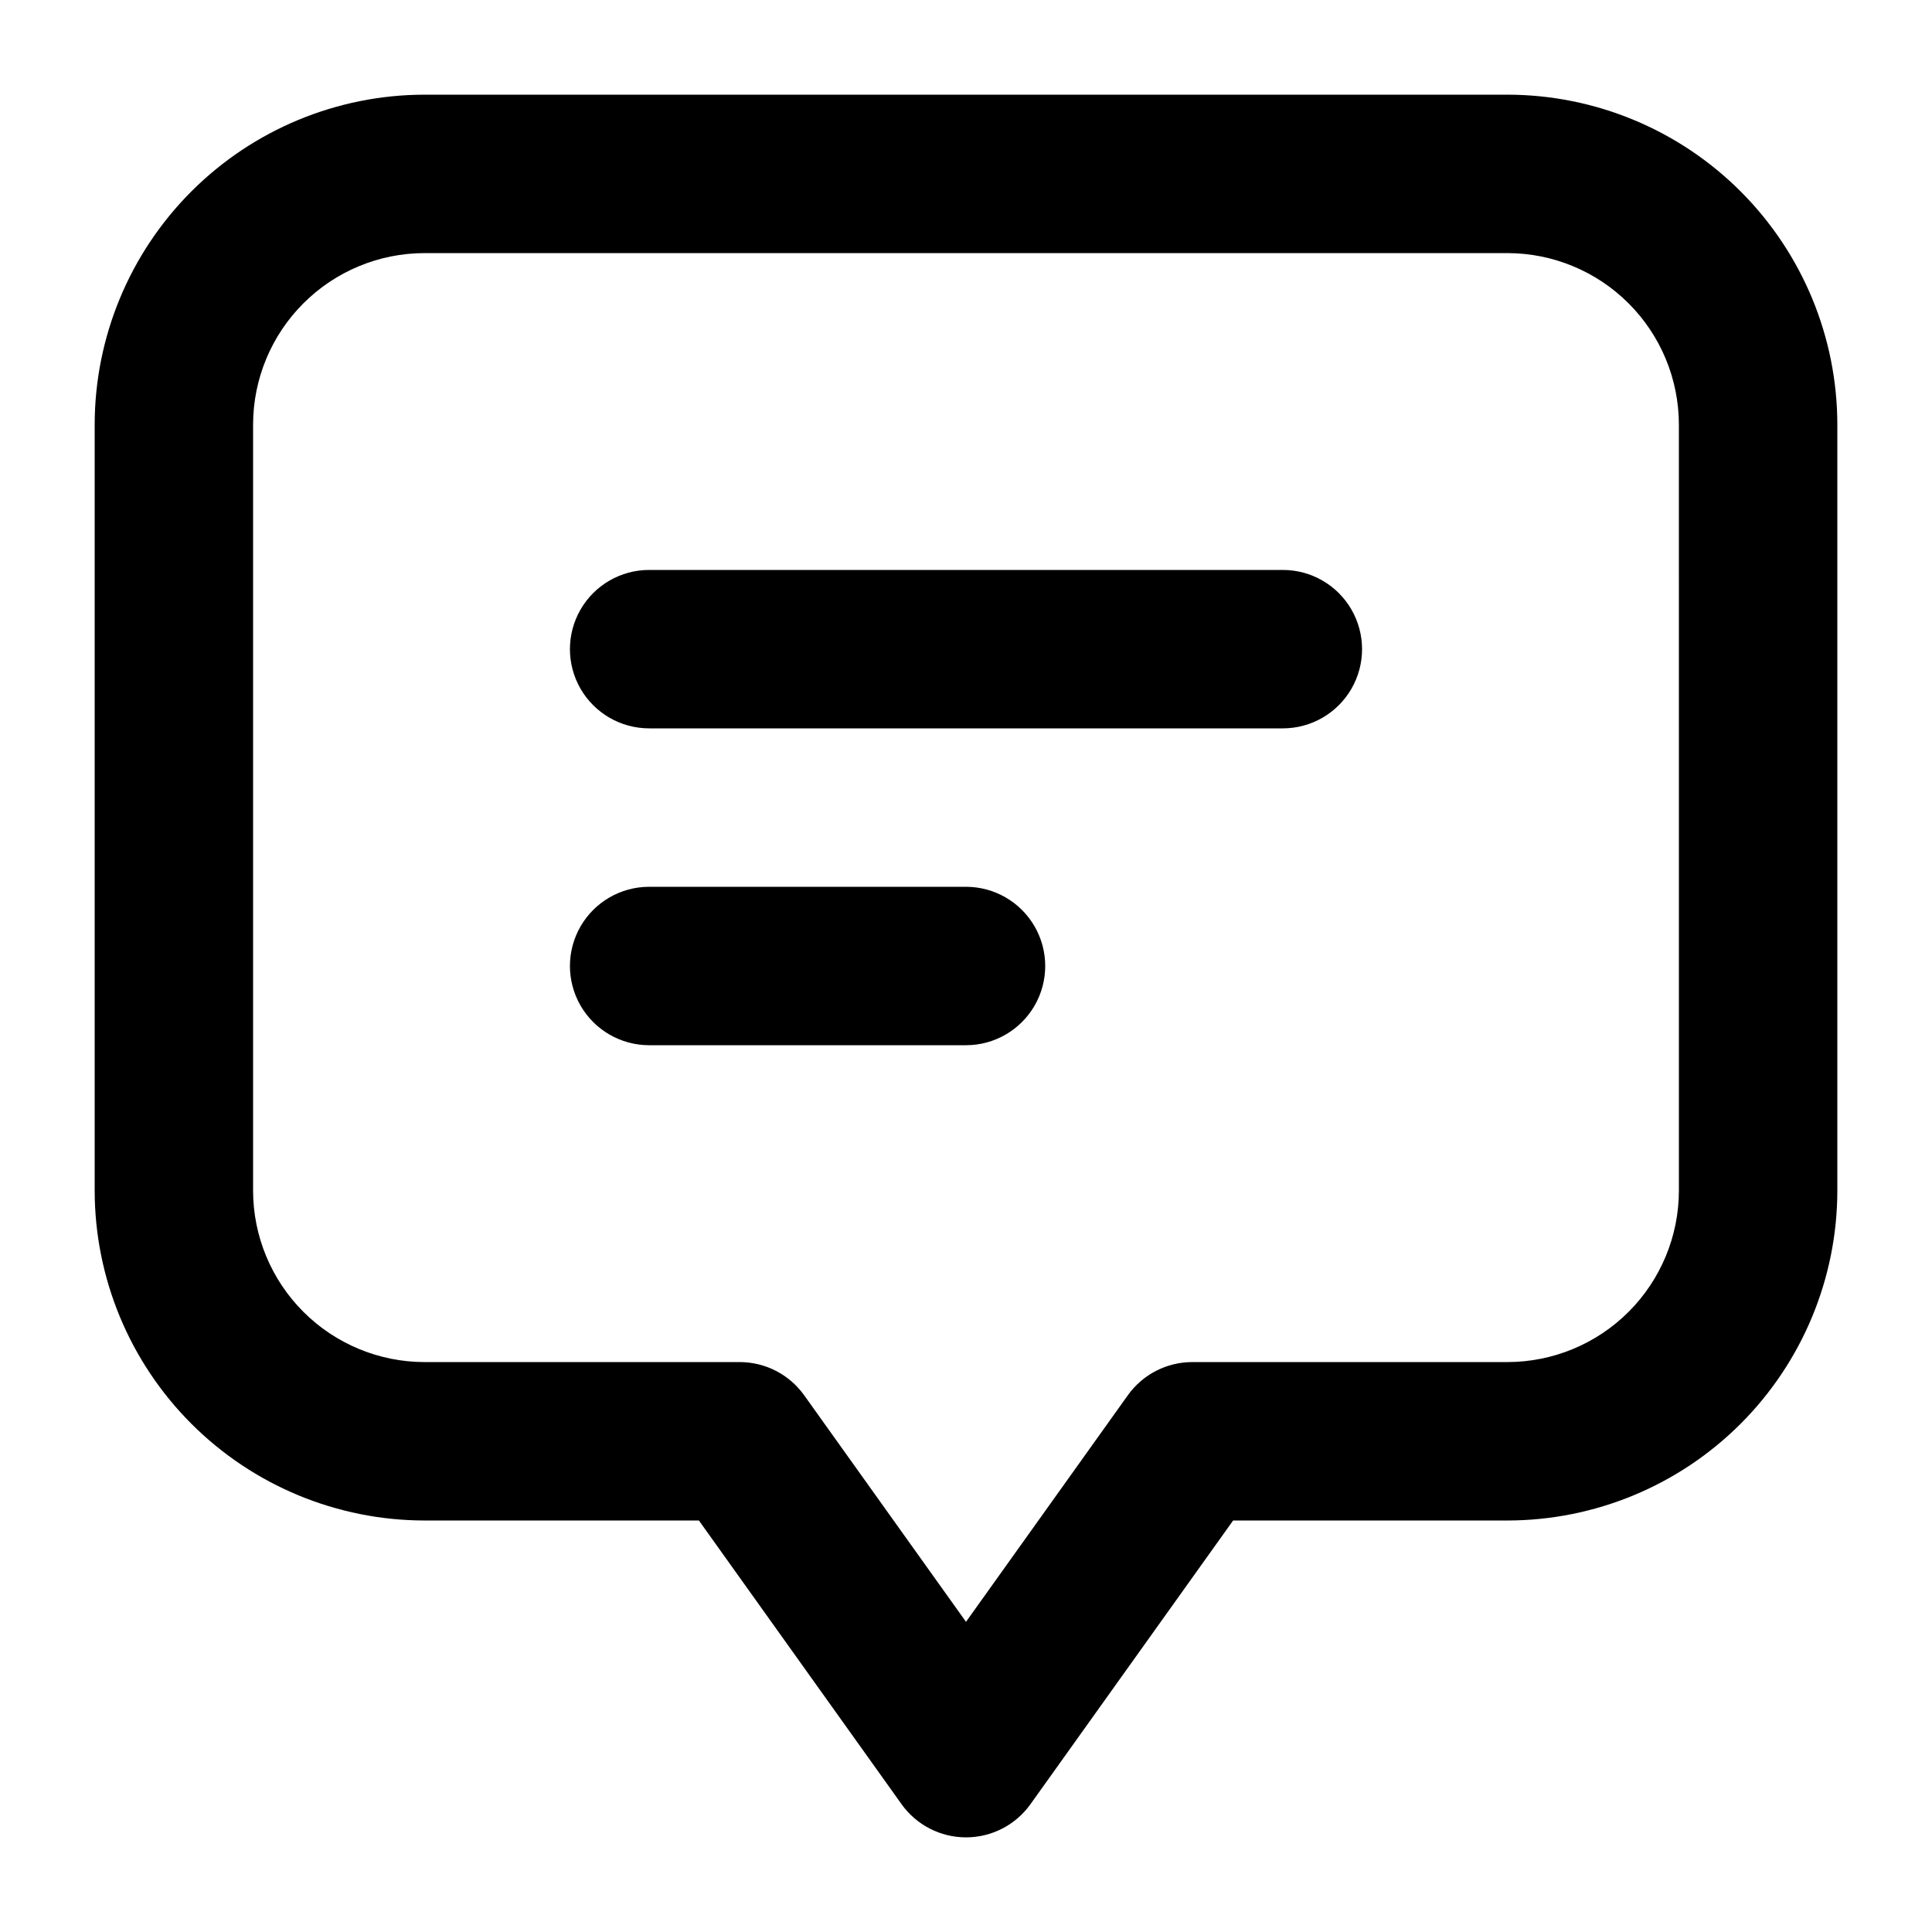
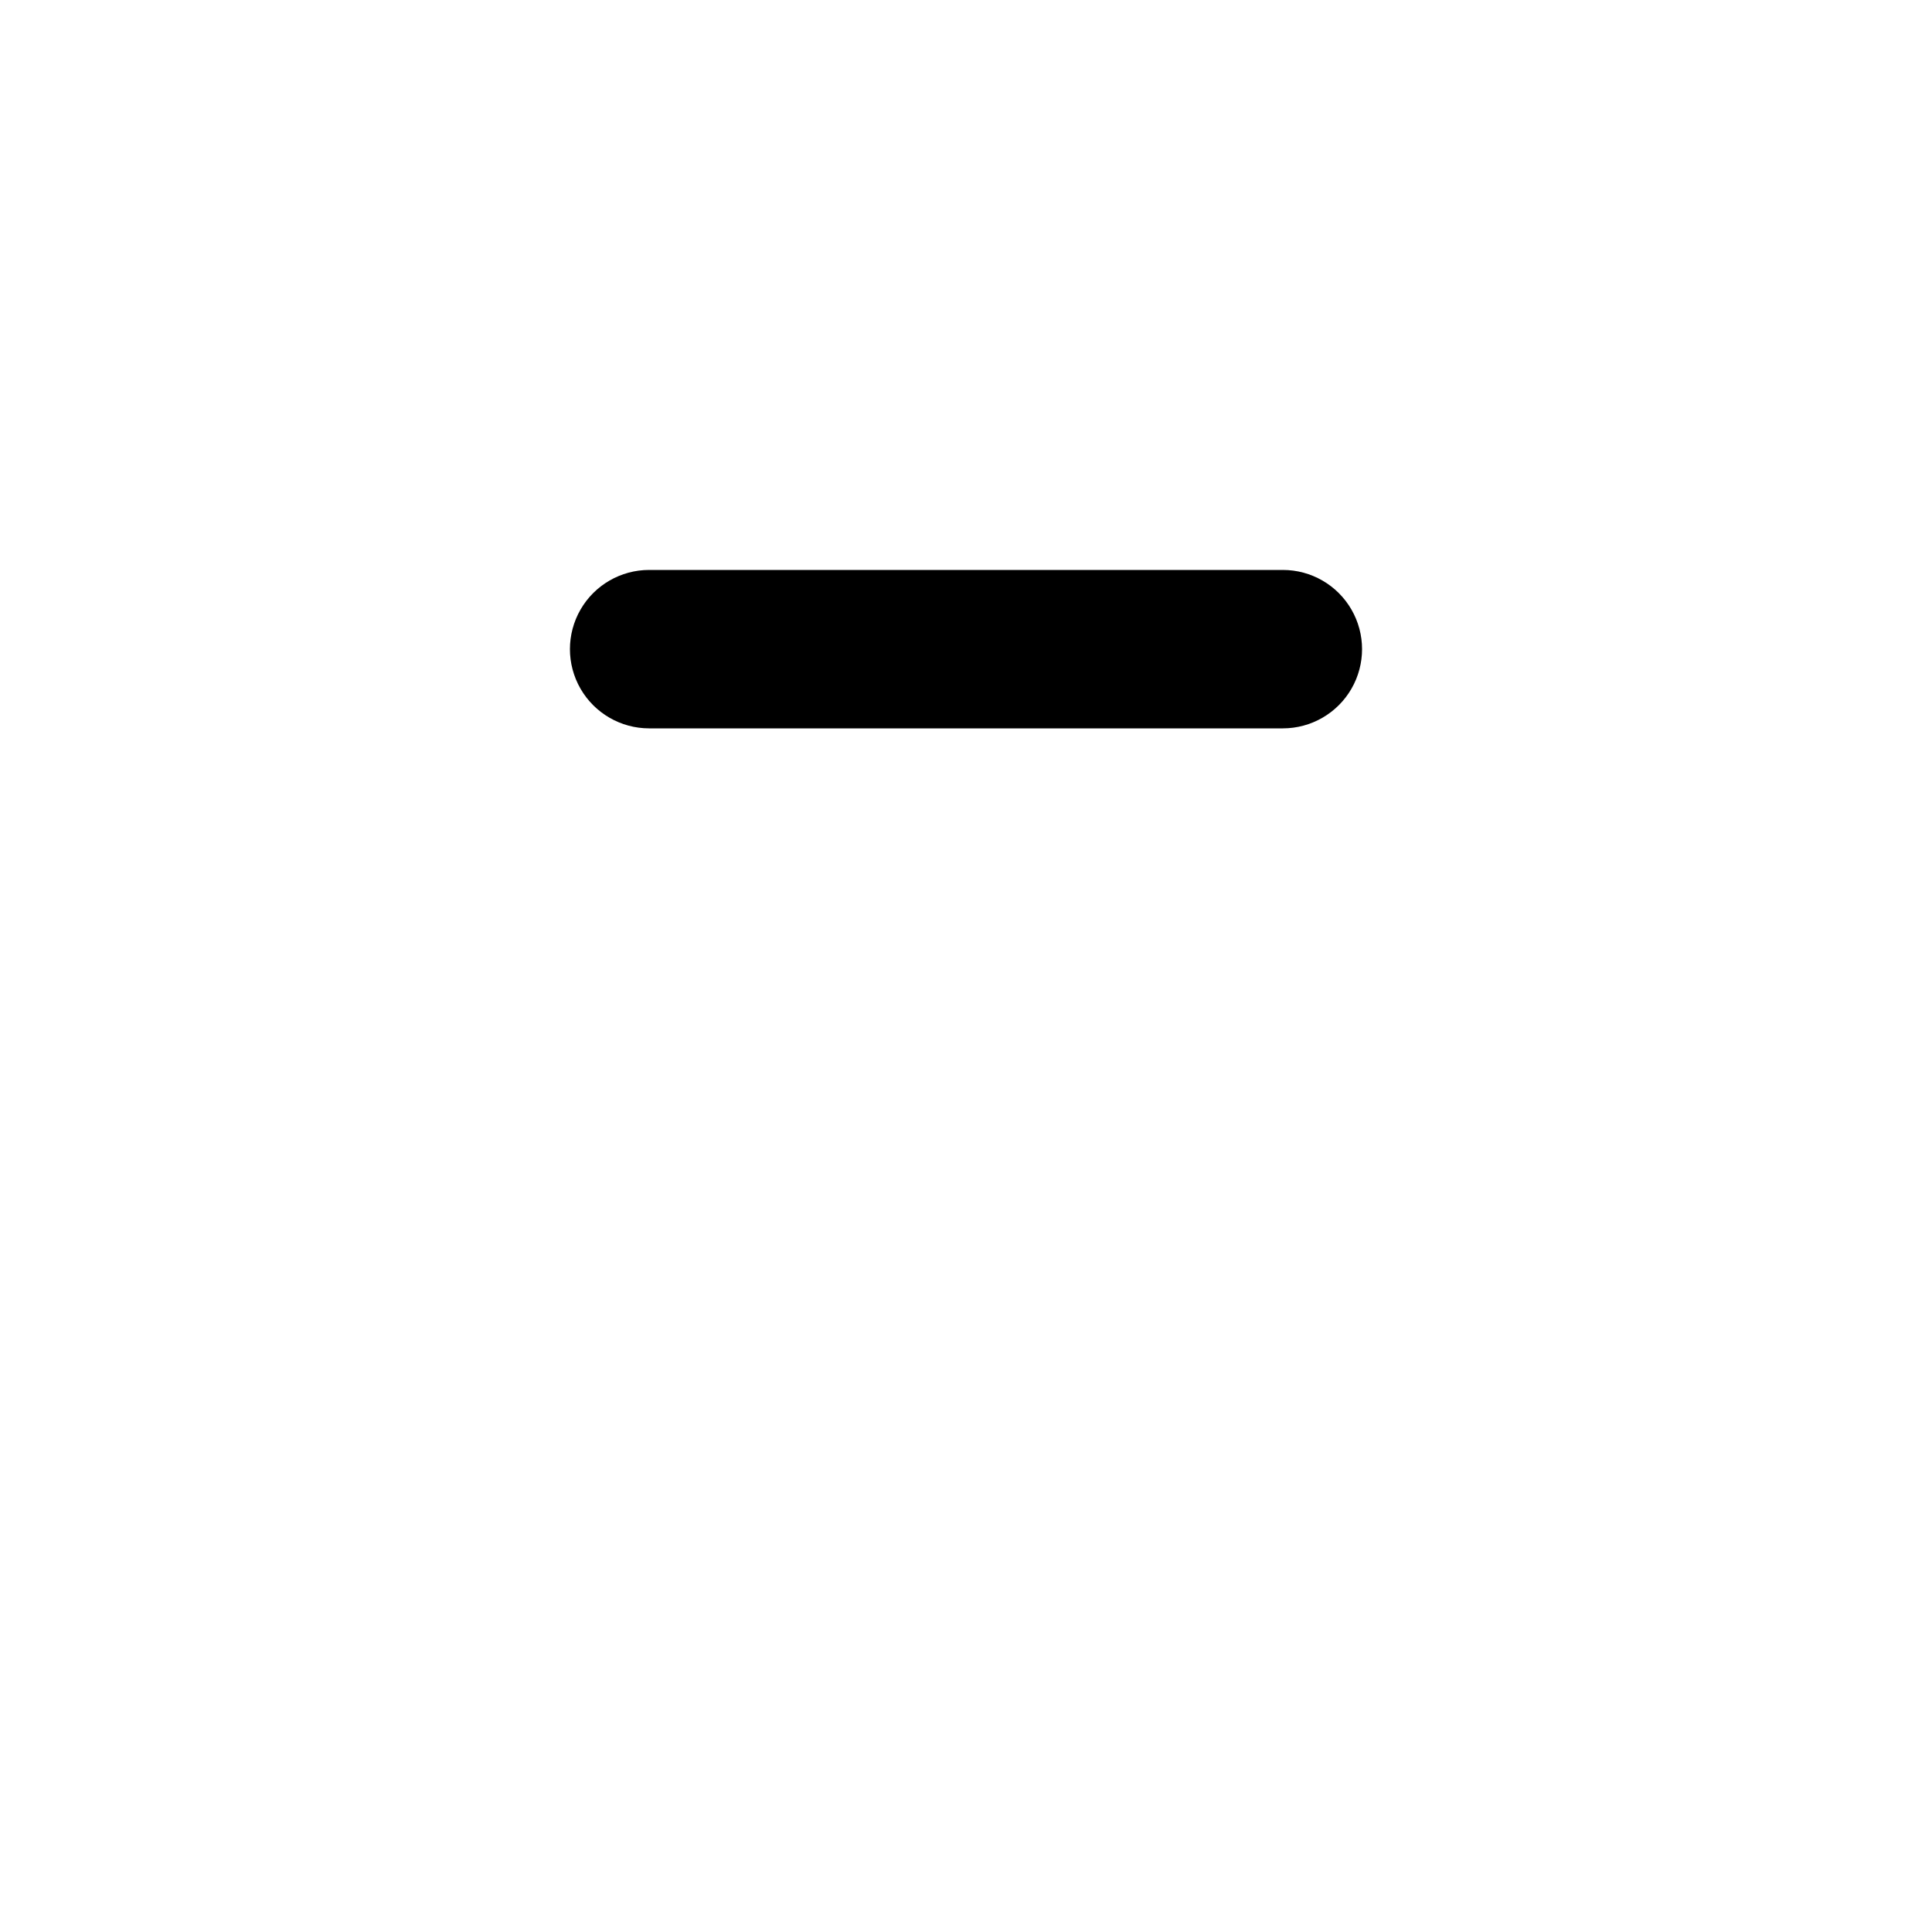
<svg xmlns="http://www.w3.org/2000/svg" fill="#000000" width="800px" height="800px" version="1.1" viewBox="144 144 512 512">
  <g>
-     <path d="m543.5 169.09h-287c-23.172 0.027-45.391 9.246-61.777 25.633s-25.605 38.605-25.633 61.777v203.04c0.027 23.176 9.246 45.391 25.633 61.777 16.387 16.387 38.605 25.605 61.777 25.633h72.719l53.699 75.172-0.004 0.004c3.941 5.519 10.305 8.797 17.09 8.797 6.781 0 13.145-3.277 17.086-8.797l53.699-75.176h72.715c23.176-0.027 45.391-9.246 61.777-25.633 16.387-16.387 25.605-38.602 25.633-61.777v-203.04c-0.027-23.172-9.246-45.391-25.633-61.777-16.387-16.387-38.602-25.605-61.777-25.633zm45.426 290.45c-0.016 12.043-4.809 23.59-13.324 32.105-8.512 8.516-20.059 13.305-32.102 13.32h-83.527c-6.781 0-13.148 3.277-17.086 8.797l-42.887 60.039-42.887-60.039c-3.941-5.519-10.309-8.797-17.09-8.797h-83.527c-12.043-0.016-23.586-4.805-32.102-13.32s-13.309-20.062-13.324-32.105v-203.04c0.016-12.043 4.809-23.586 13.324-32.102s20.059-13.309 32.102-13.324h287c12.043 0.016 23.59 4.809 32.102 13.324 8.516 8.516 13.309 20.059 13.324 32.102z" />
    <path d="m483.96 295.04h-167.93c-7.5 0-14.43 4-18.18 10.496-3.75 6.492-3.75 14.496 0 20.992 3.75 6.492 10.68 10.496 18.18 10.496h167.94-0.004c7.5 0 14.434-4.004 18.18-10.496 3.75-6.496 3.75-14.5 0-20.992-3.746-6.496-10.68-10.496-18.18-10.496z" />
-     <path d="m400 379.01h-83.969c-7.5 0-14.43 4-18.18 10.496-3.75 6.492-3.75 14.496 0 20.992 3.75 6.492 10.68 10.496 18.18 10.496h83.969c7.5 0 14.43-4.004 18.18-10.496 3.75-6.496 3.75-14.5 0-20.992-3.75-6.496-10.68-10.496-18.18-10.496z" />
  </g>
</svg>